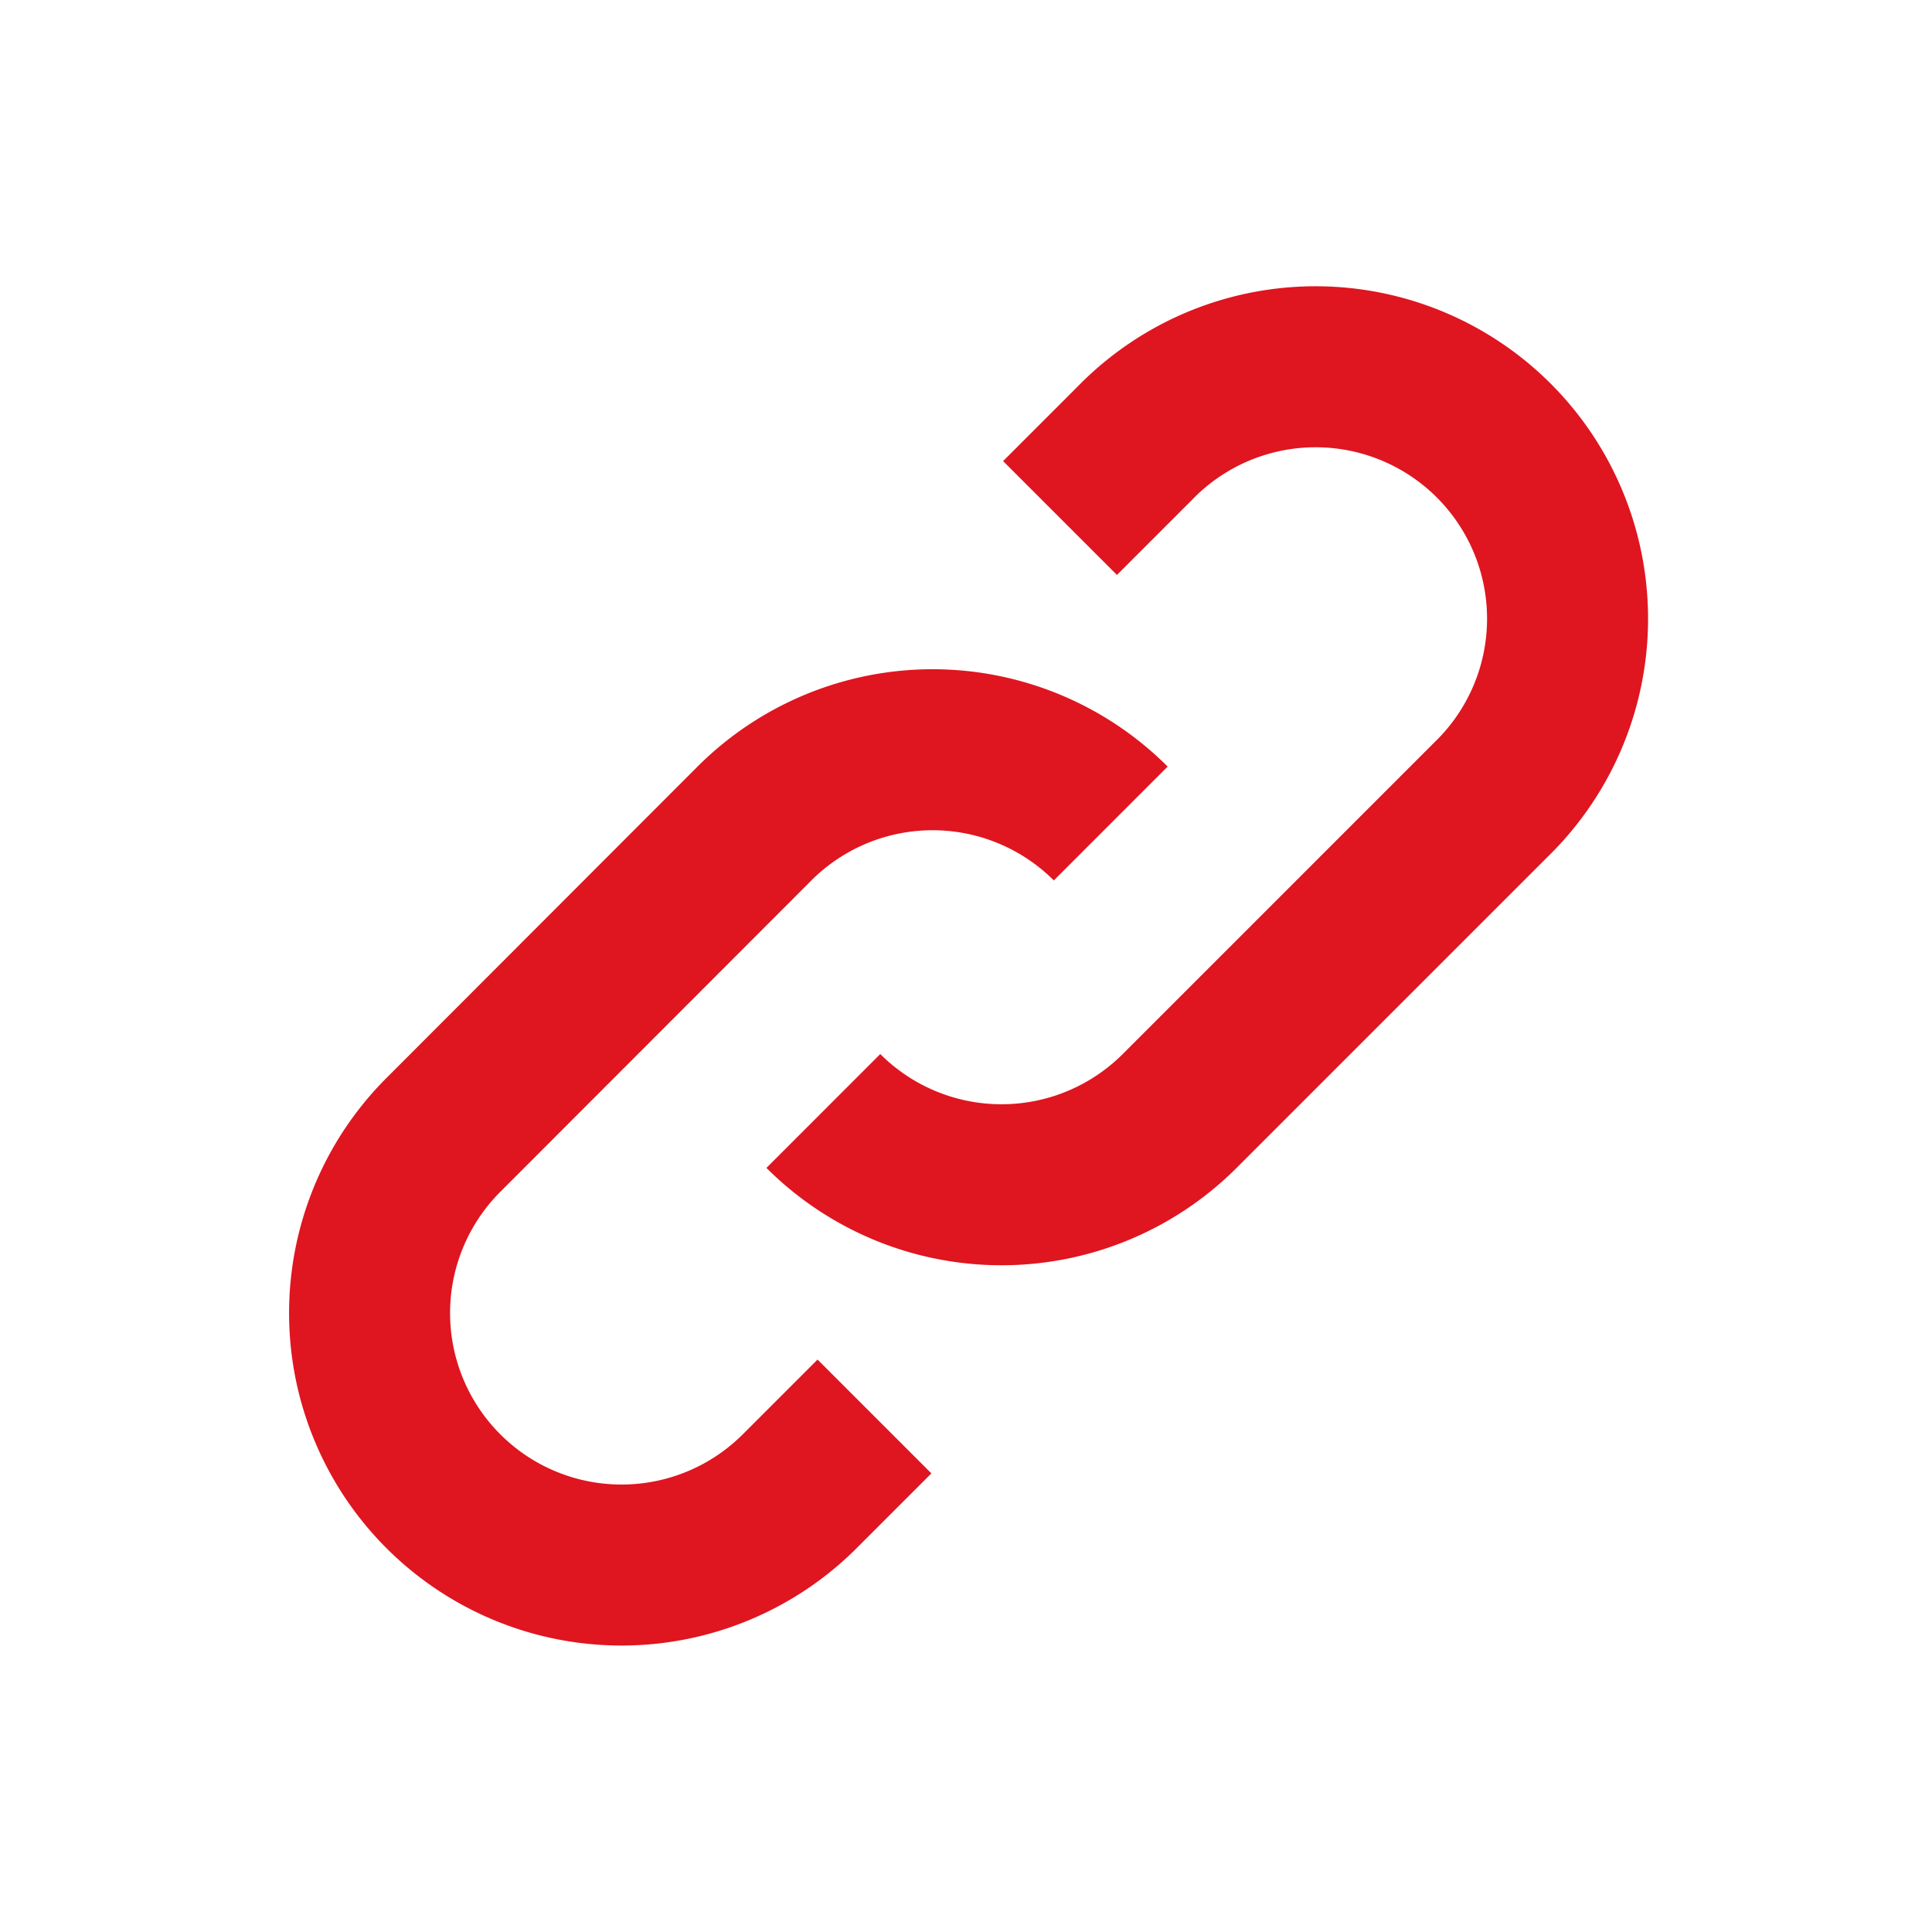
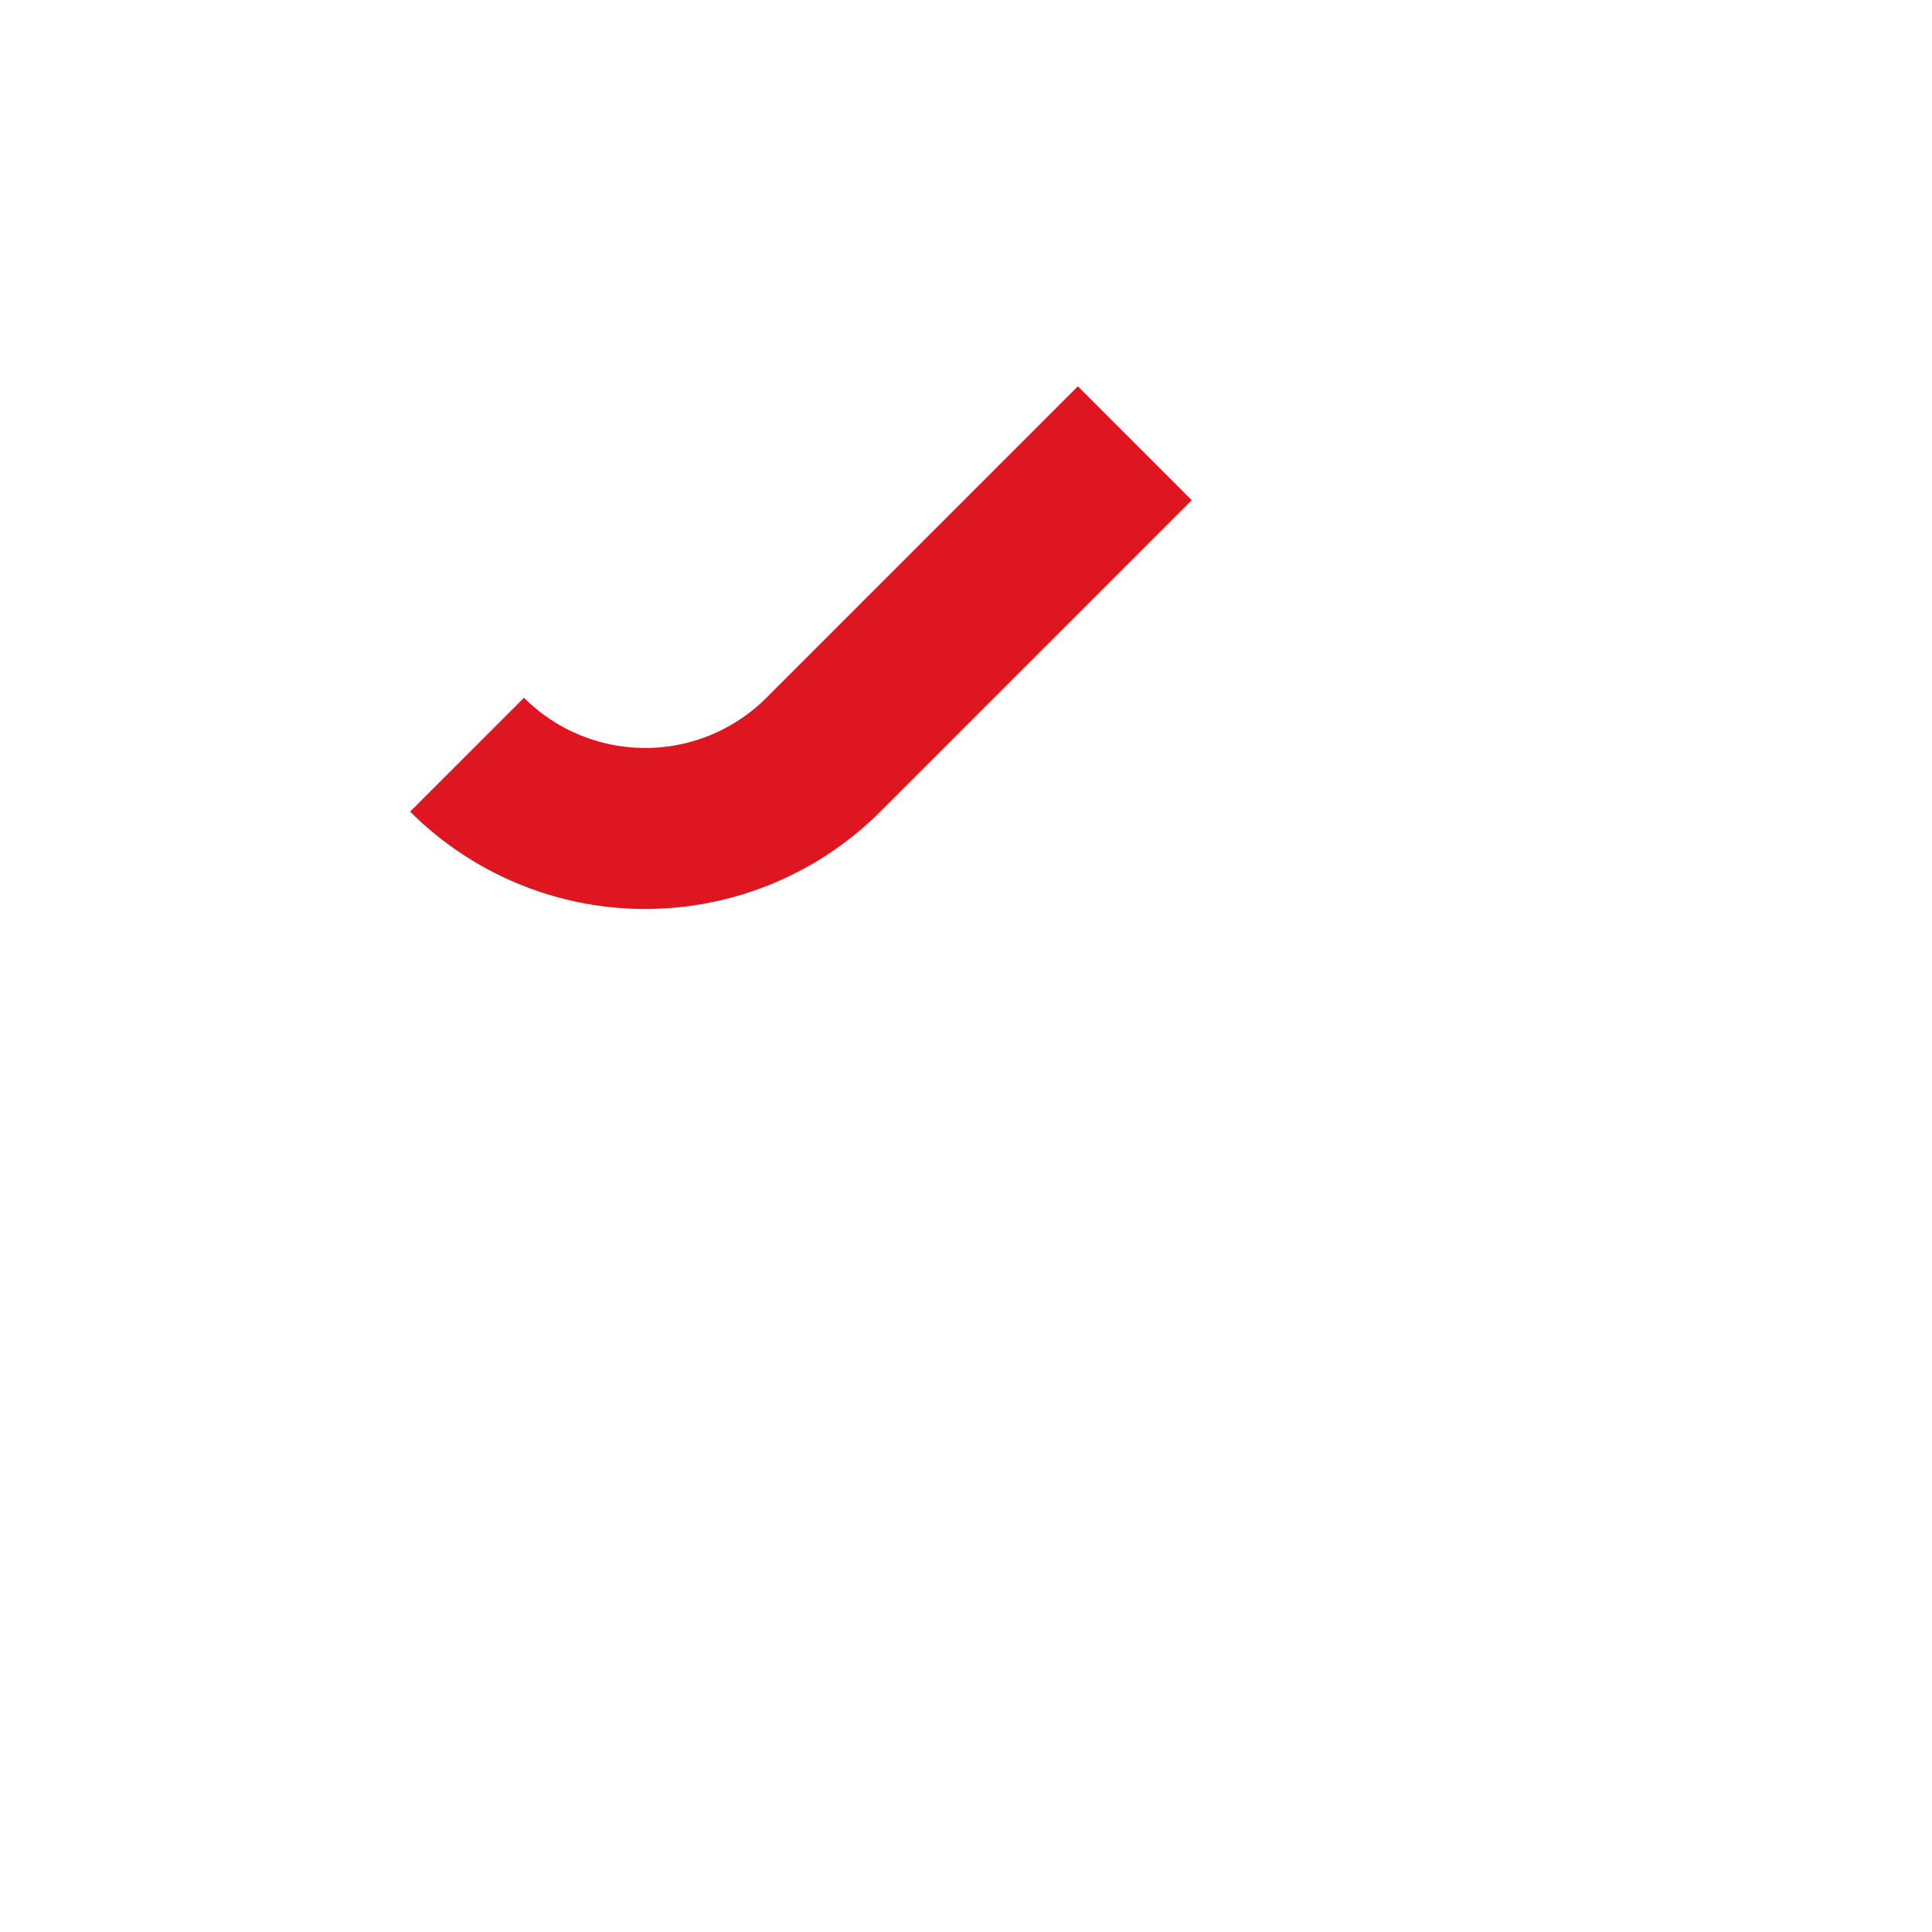
<svg xmlns="http://www.w3.org/2000/svg" id="icon-share-link" width="24" height="24" viewBox="0 0 24 24">
  <g id="Raggruppa_8766" data-name="Raggruppa 8766" transform="translate(3.072 3.07)">
    <g id="Raggruppa_8763" data-name="Raggruppa 8763" transform="translate(1.519 1.519)">
-       <path id="Tracciato_7352" data-name="Tracciato 7352" d="M7.791,35.048l-.929.929A3.13,3.13,0,0,1,2.436,31.55L6.3,27.682a3.13,3.13,0,0,1,4.426,0" transform="translate(-1.519 -22.041)" fill="none" stroke="#df1520" stroke-width="2" />
-       <path id="Tracciato_7353" data-name="Tracciato 7353" d="M34.6,3.365l.929-.929a3.13,3.13,0,1,1,4.426,4.426l-3.869,3.869a3.13,3.13,0,0,1-4.426,0" transform="translate(-26.023 -1.519)" fill="none" stroke="#df1520" stroke-width="2" />
+       <path id="Tracciato_7353" data-name="Tracciato 7353" d="M34.6,3.365l.929-.929l-3.869,3.869a3.13,3.13,0,0,1-4.426,0" transform="translate(-26.023 -1.519)" fill="none" stroke="#df1520" stroke-width="2" />
    </g>
  </g>
  <rect id="Rettangolo_3639" data-name="Rettangolo 3639" width="24" height="24" fill="none" />
</svg>